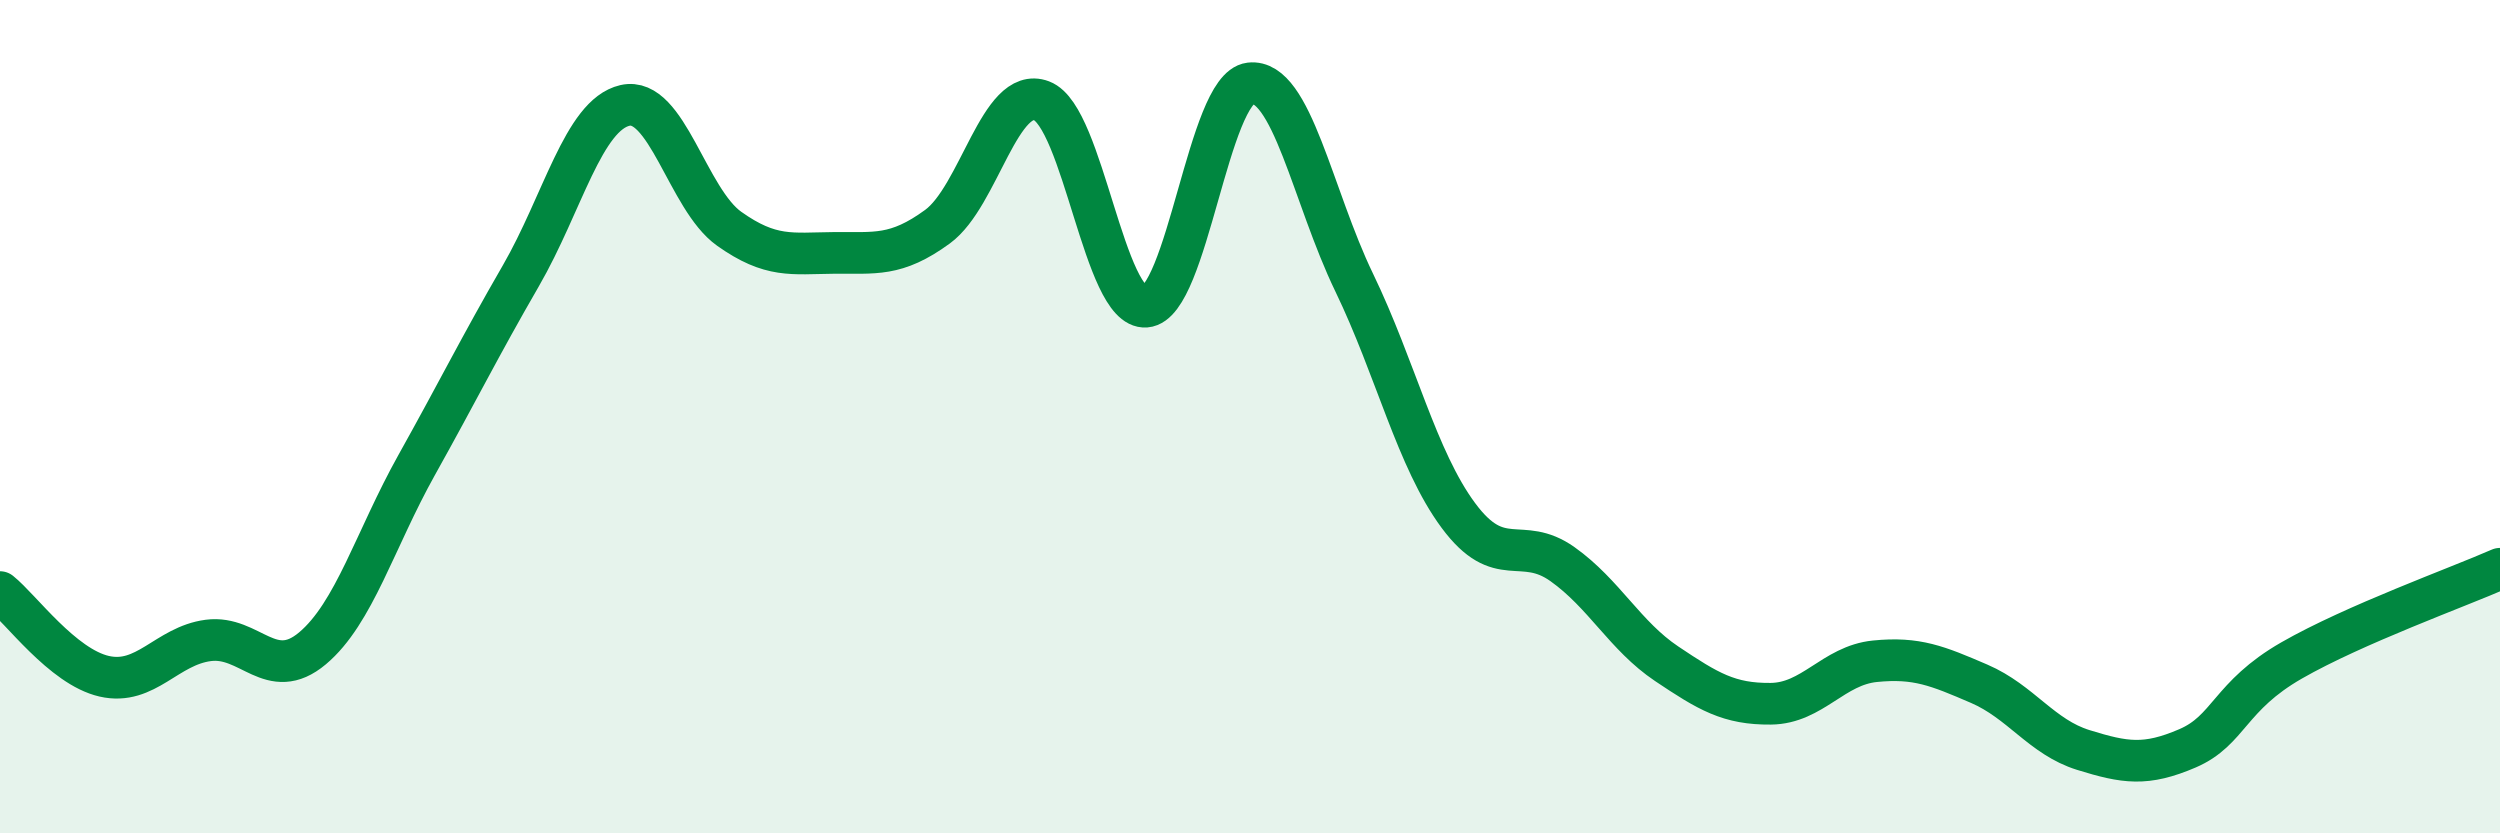
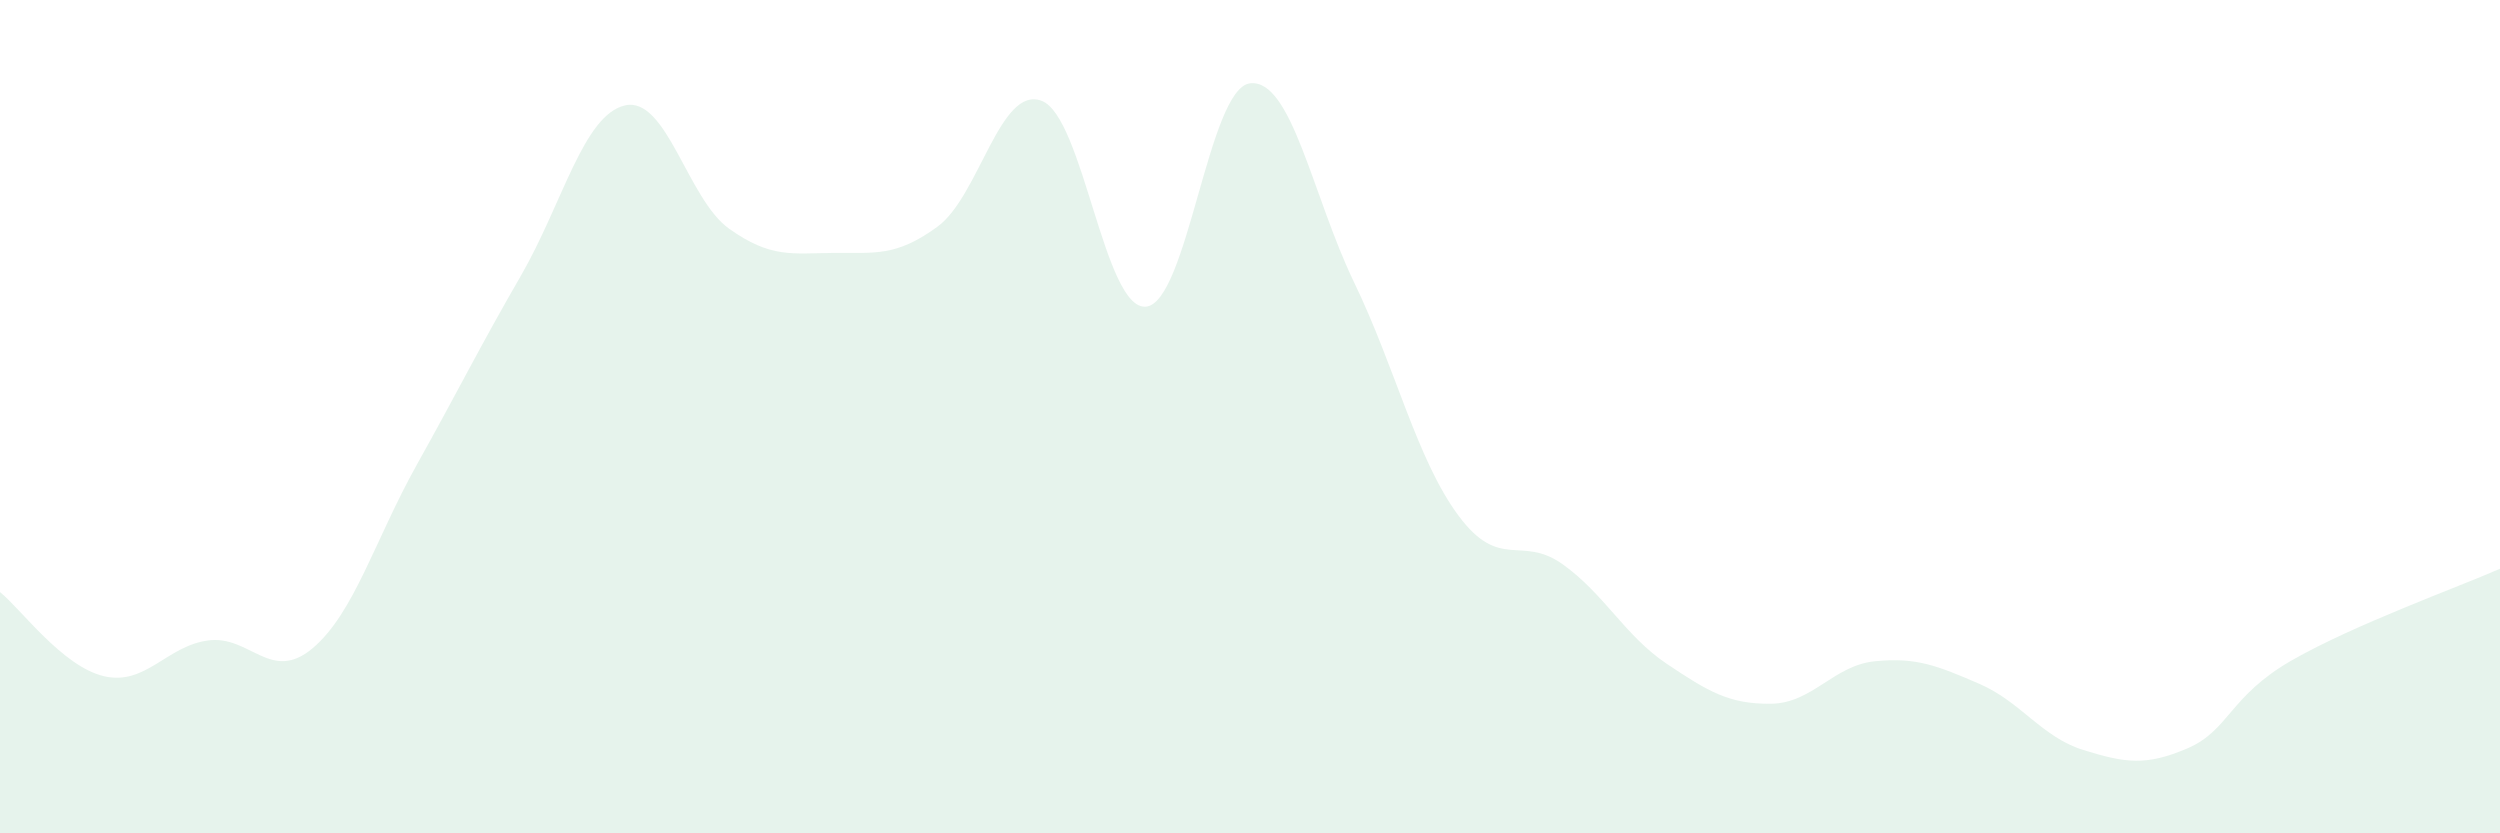
<svg xmlns="http://www.w3.org/2000/svg" width="60" height="20" viewBox="0 0 60 20">
  <path d="M 0,14.21 C 0.5,14.61 1.5,16 2.5,16.23 C 3.5,16.46 4,15.5 5,15.37 C 6,15.24 6.5,16.4 7.5,15.56 C 8.5,14.72 9,12.95 10,11.16 C 11,9.37 11.5,8.35 12.5,6.62 C 13.5,4.89 14,2.76 15,2.53 C 16,2.3 16.5,4.78 17.5,5.49 C 18.5,6.2 19,6.08 20,6.07 C 21,6.06 21.5,6.17 22.5,5.44 C 23.5,4.71 24,2.04 25,2.42 C 26,2.8 26.5,7.44 27.5,7.36 C 28.5,7.28 29,2.12 30,2 C 31,1.88 31.5,4.71 32.5,6.78 C 33.5,8.85 34,11.02 35,12.37 C 36,13.72 36.5,12.83 37.5,13.54 C 38.5,14.25 39,15.26 40,15.93 C 41,16.6 41.5,16.9 42.5,16.89 C 43.5,16.88 44,15.97 45,15.87 C 46,15.77 46.5,15.98 47.5,16.41 C 48.5,16.84 49,17.69 50,18 C 51,18.31 51.5,18.39 52.5,17.96 C 53.5,17.53 53.5,16.71 55,15.85 C 56.5,14.99 59,14.09 60,13.65L60 20L0 20Z" fill="#008740" opacity="0.1" stroke-linecap="round" stroke-linejoin="round" />
-   <path d="M 0,14.21 C 0.5,14.61 1.5,16 2.5,16.23 C 3.5,16.46 4,15.5 5,15.37 C 6,15.24 6.5,16.4 7.5,15.56 C 8.5,14.72 9,12.95 10,11.16 C 11,9.37 11.5,8.35 12.5,6.62 C 13.5,4.89 14,2.76 15,2.53 C 16,2.3 16.5,4.78 17.5,5.49 C 18.5,6.2 19,6.08 20,6.07 C 21,6.06 21.5,6.17 22.5,5.44 C 23.5,4.71 24,2.04 25,2.42 C 26,2.8 26.5,7.44 27.5,7.36 C 28.5,7.28 29,2.12 30,2 C 31,1.88 31.5,4.71 32.5,6.78 C 33.5,8.85 34,11.02 35,12.37 C 36,13.72 36.5,12.83 37.5,13.54 C 38.5,14.25 39,15.26 40,15.93 C 41,16.6 41.5,16.9 42.5,16.89 C 43.5,16.88 44,15.97 45,15.87 C 46,15.77 46.5,15.98 47.5,16.41 C 48.5,16.84 49,17.69 50,18 C 51,18.31 51.5,18.39 52.5,17.96 C 53.5,17.53 53.5,16.71 55,15.85 C 56.5,14.99 59,14.09 60,13.65" stroke="#008740" stroke-width="1" fill="none" stroke-linecap="round" stroke-linejoin="round" />
</svg>